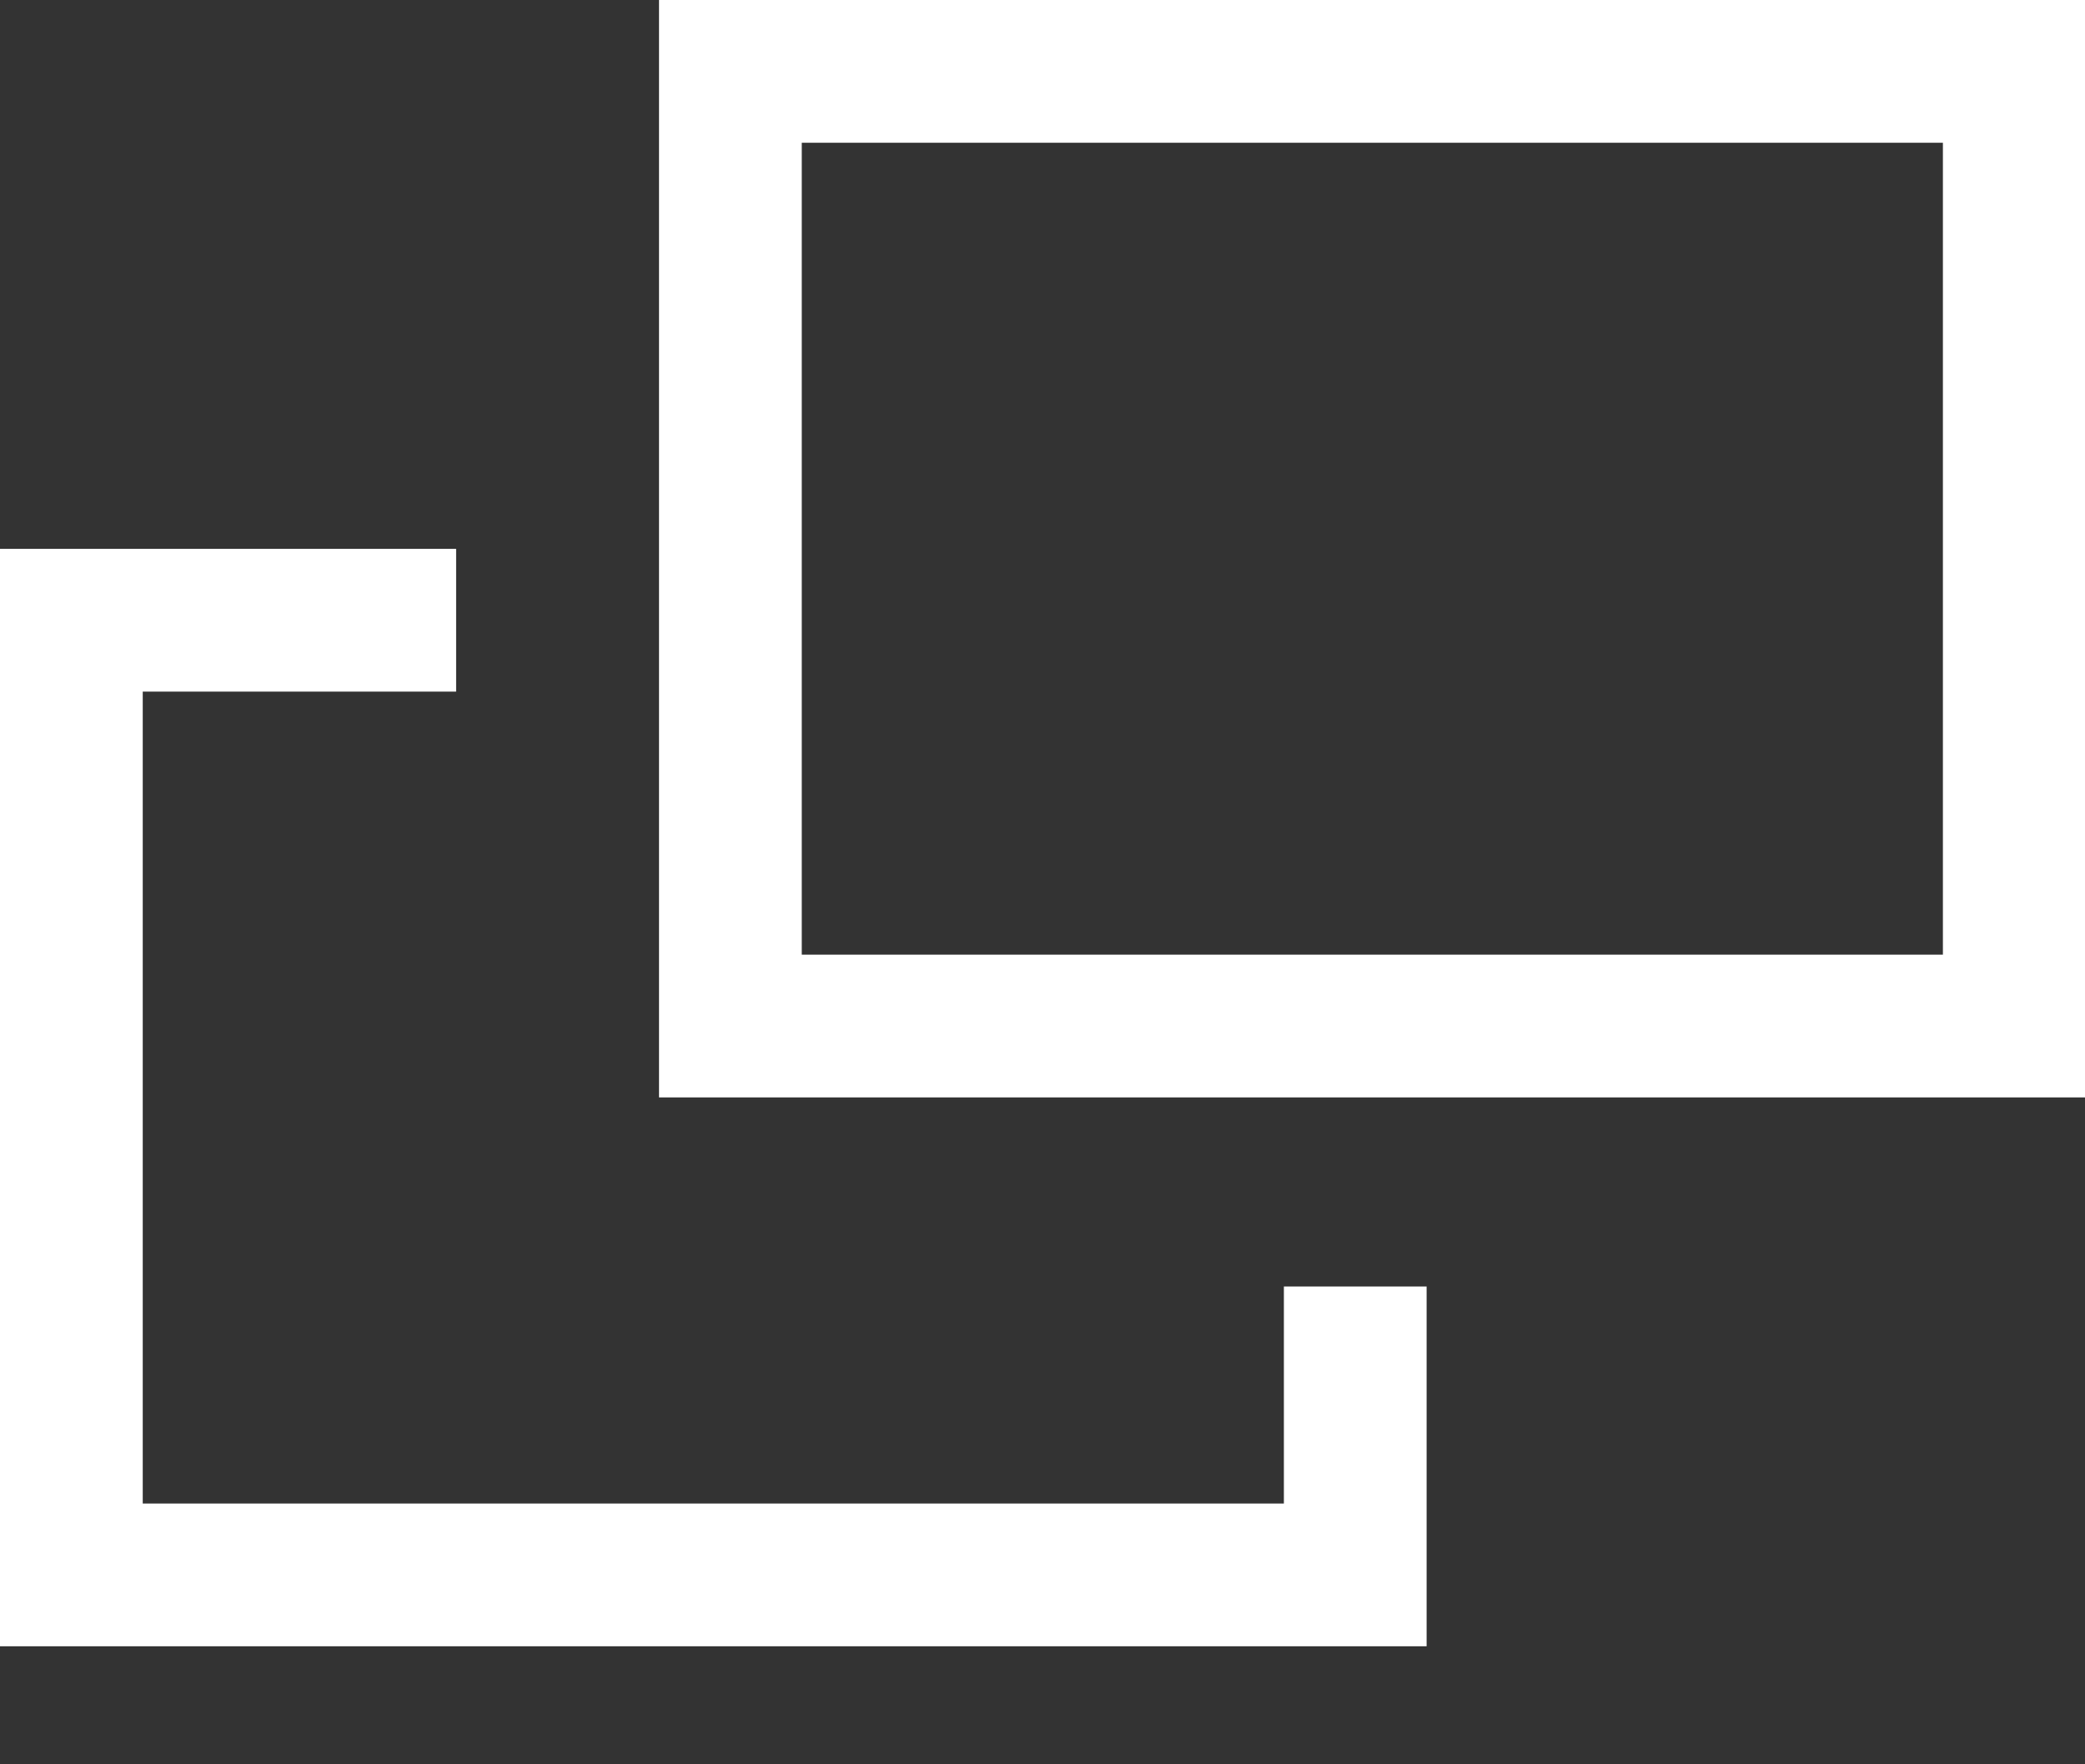
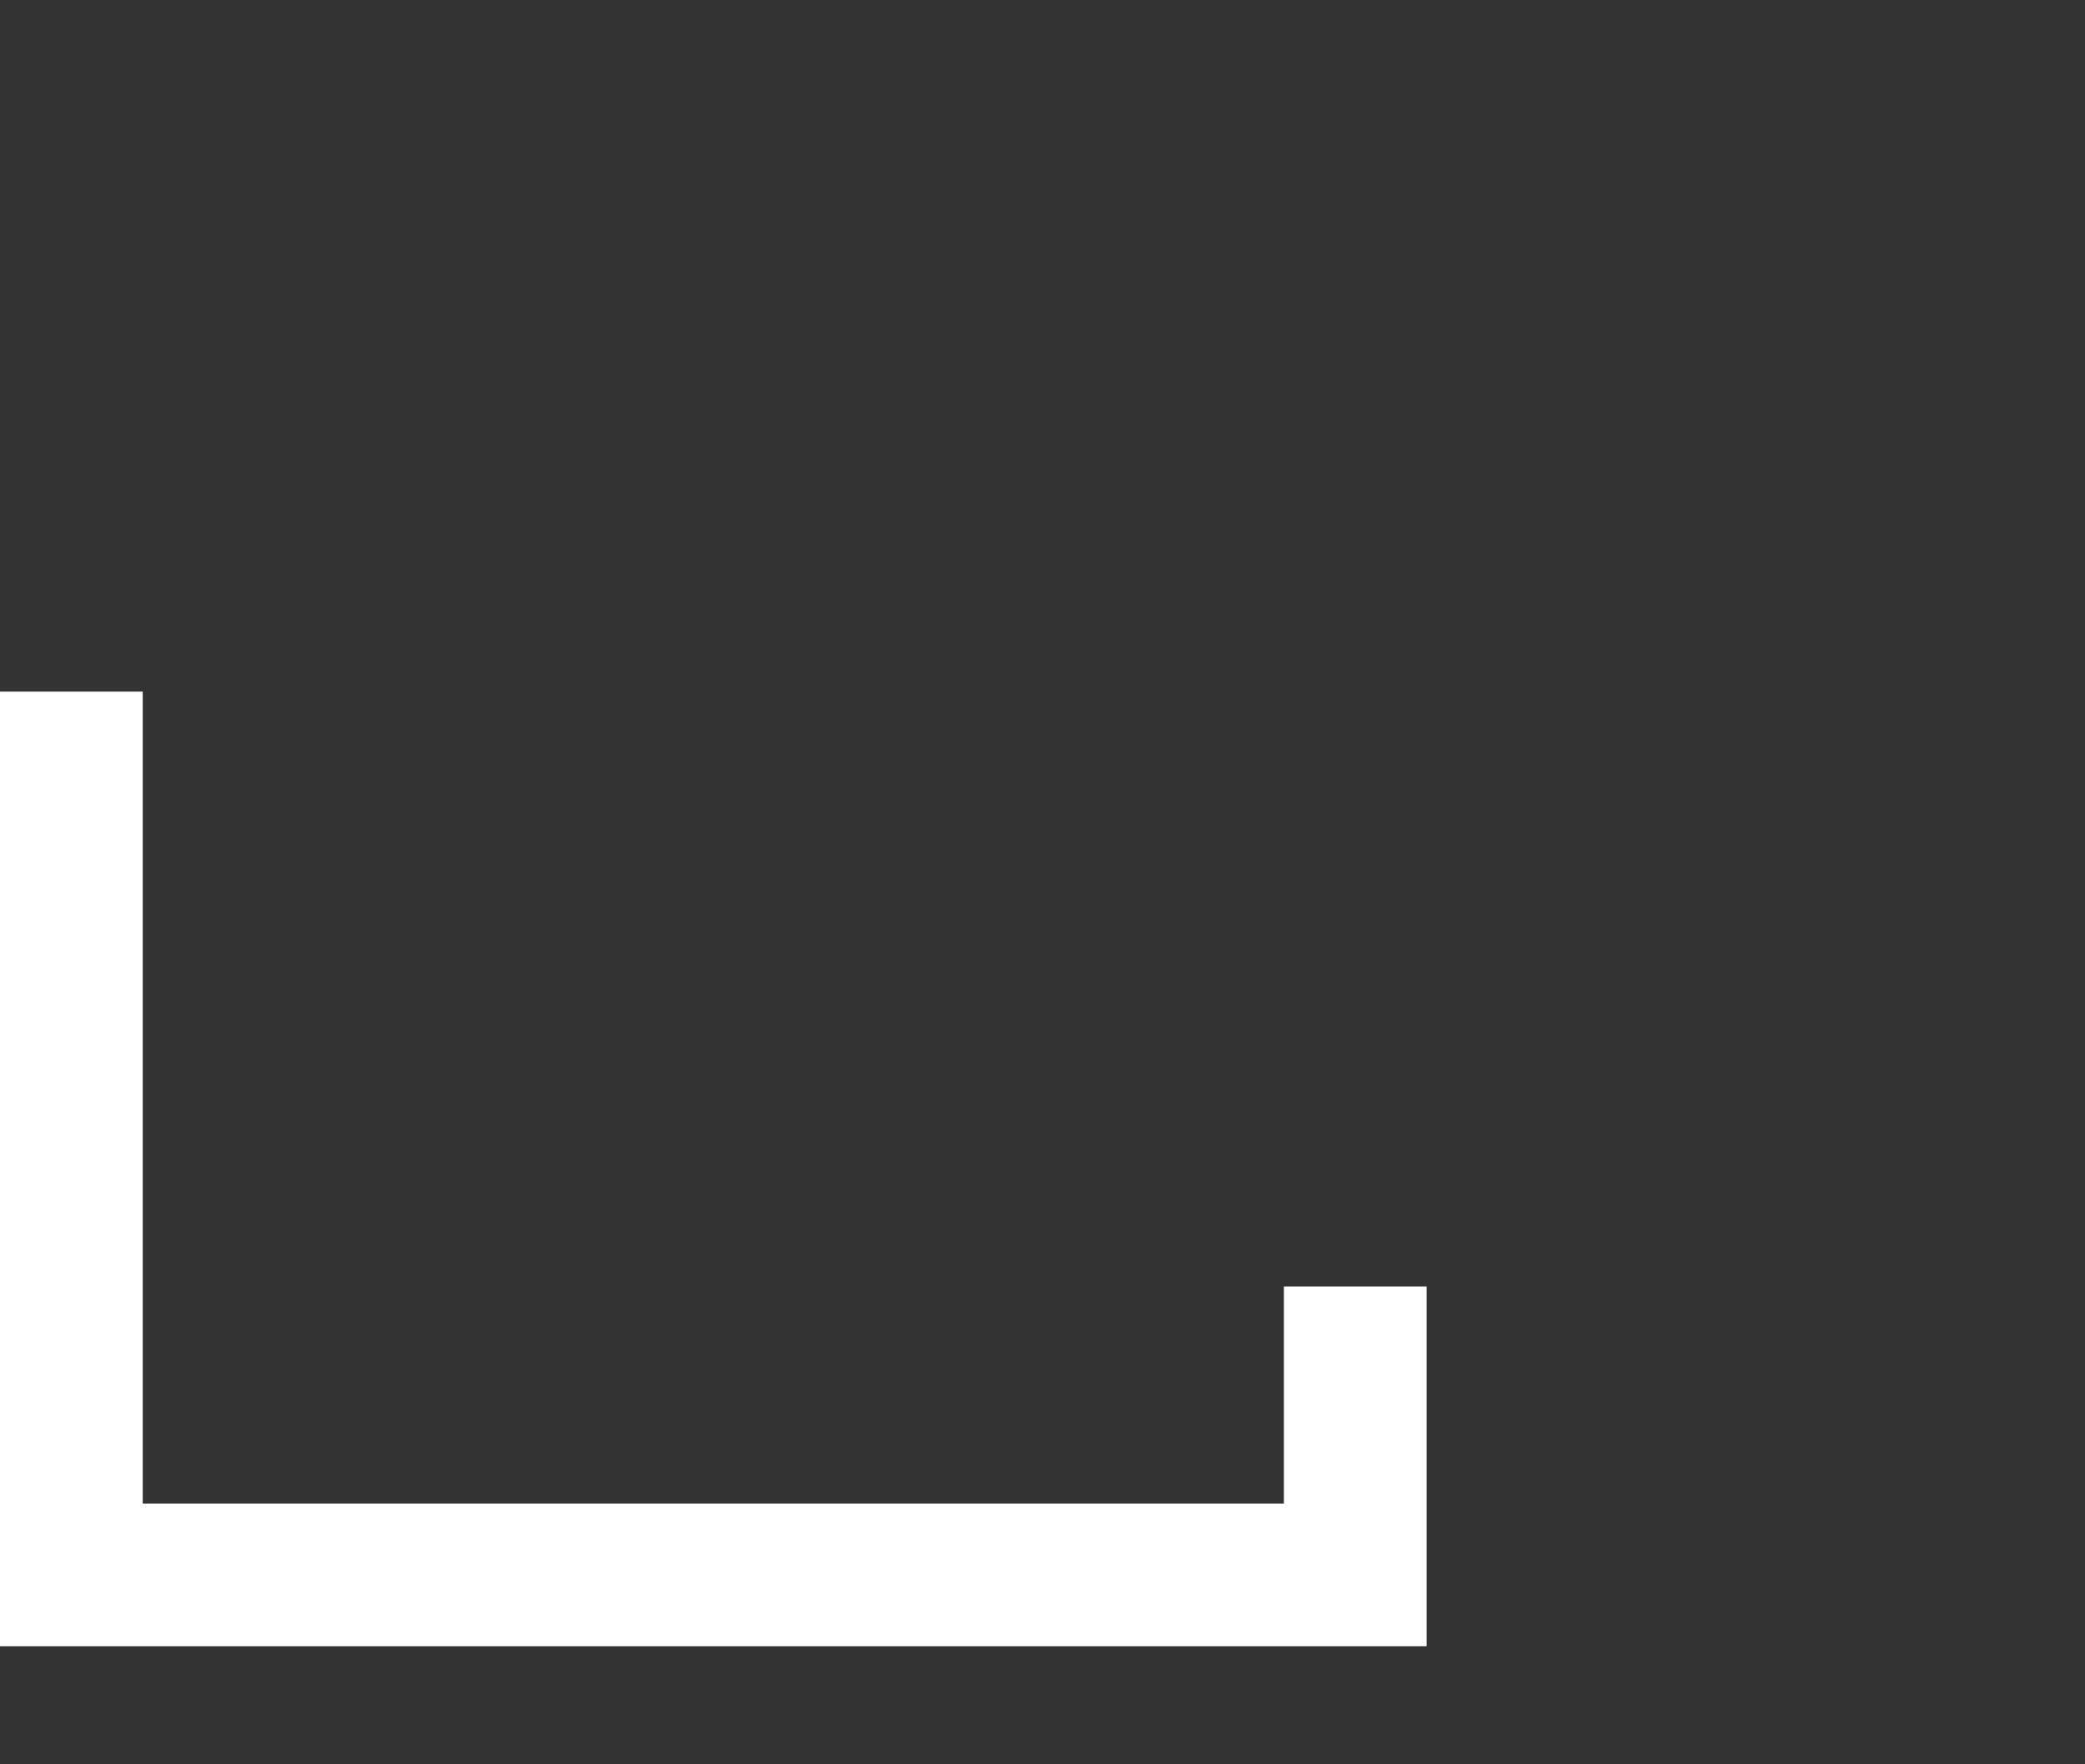
<svg xmlns="http://www.w3.org/2000/svg" width="13" height="11" viewBox="0 0 13 11" fill="none">
  <rect x="0" y="0" width="13" height="11" fill="#333333" stroke="none" />
-   <rect x="4.554" y="0.445" width="8.005" height="5.952" stroke="white" stroke-width="0.89" />
-   <path d="M2.844 4.312H0.89V9.374H8.005V8.021H8.895V10.264H0V3.422H2.844V4.312Z" fill="white" />
+   <path d="M2.844 4.312H0.89V9.374H8.005V8.021H8.895V10.264H0V3.422V4.312Z" fill="white" />
</svg>